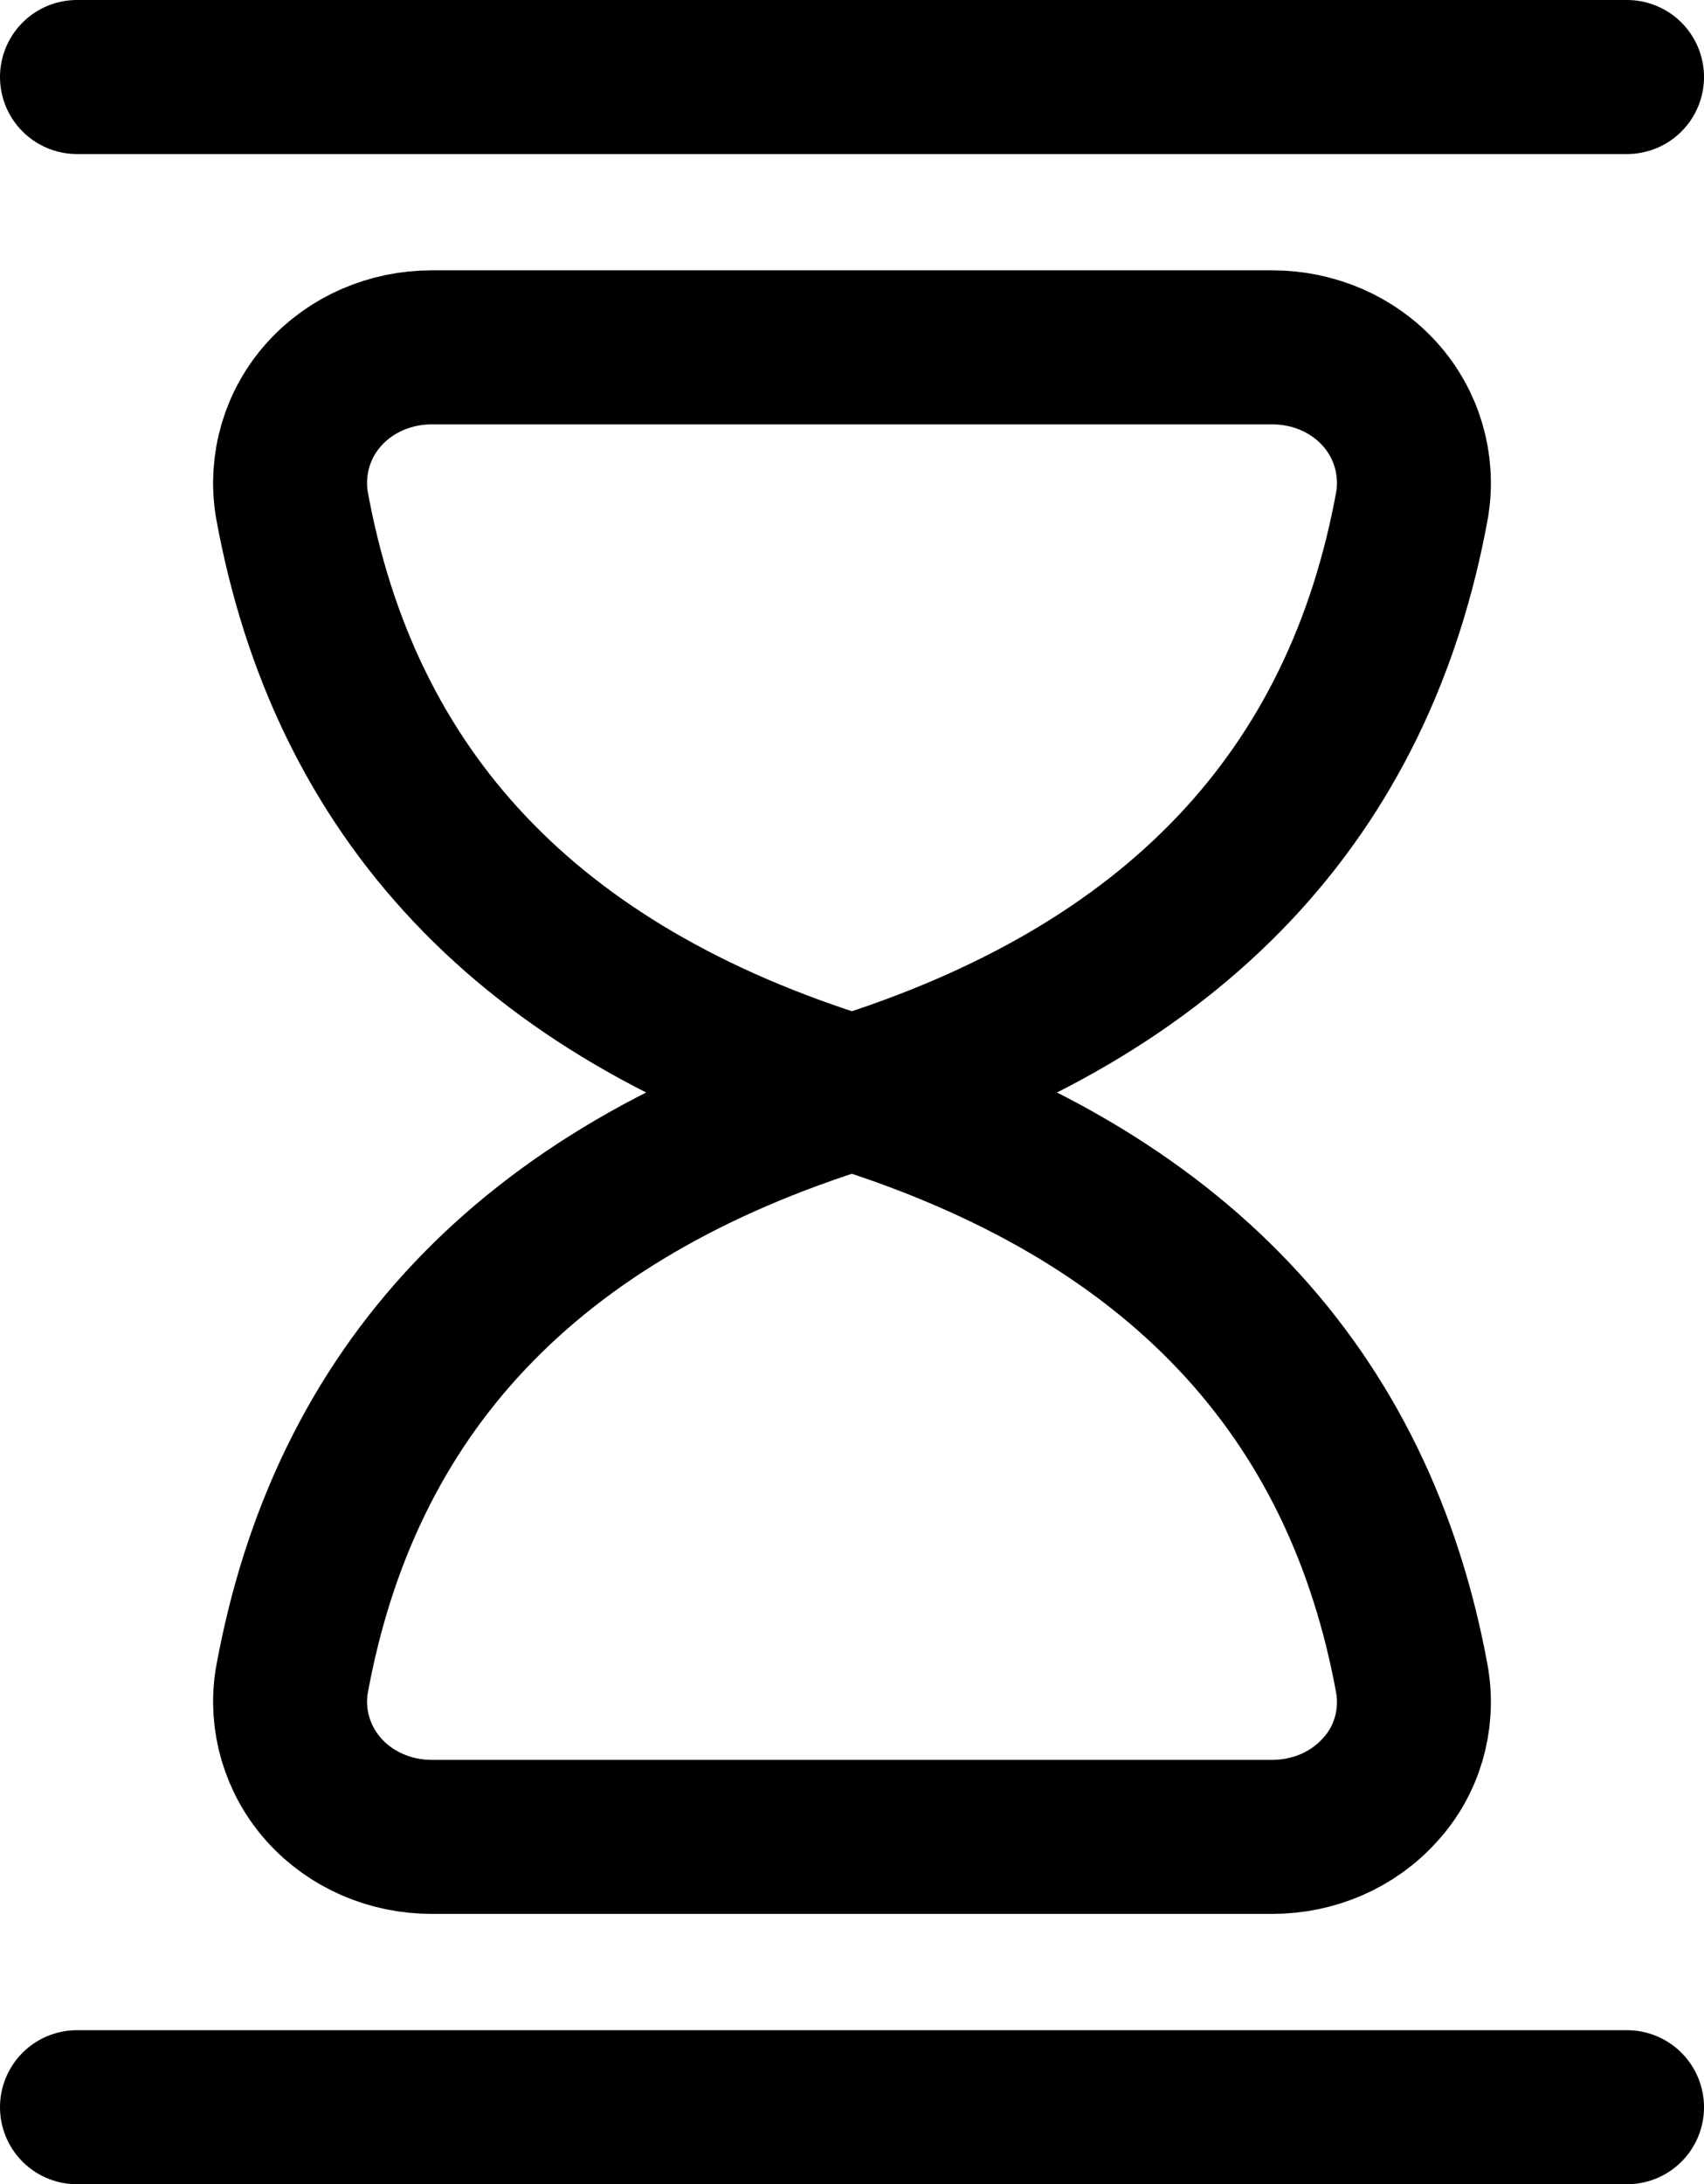
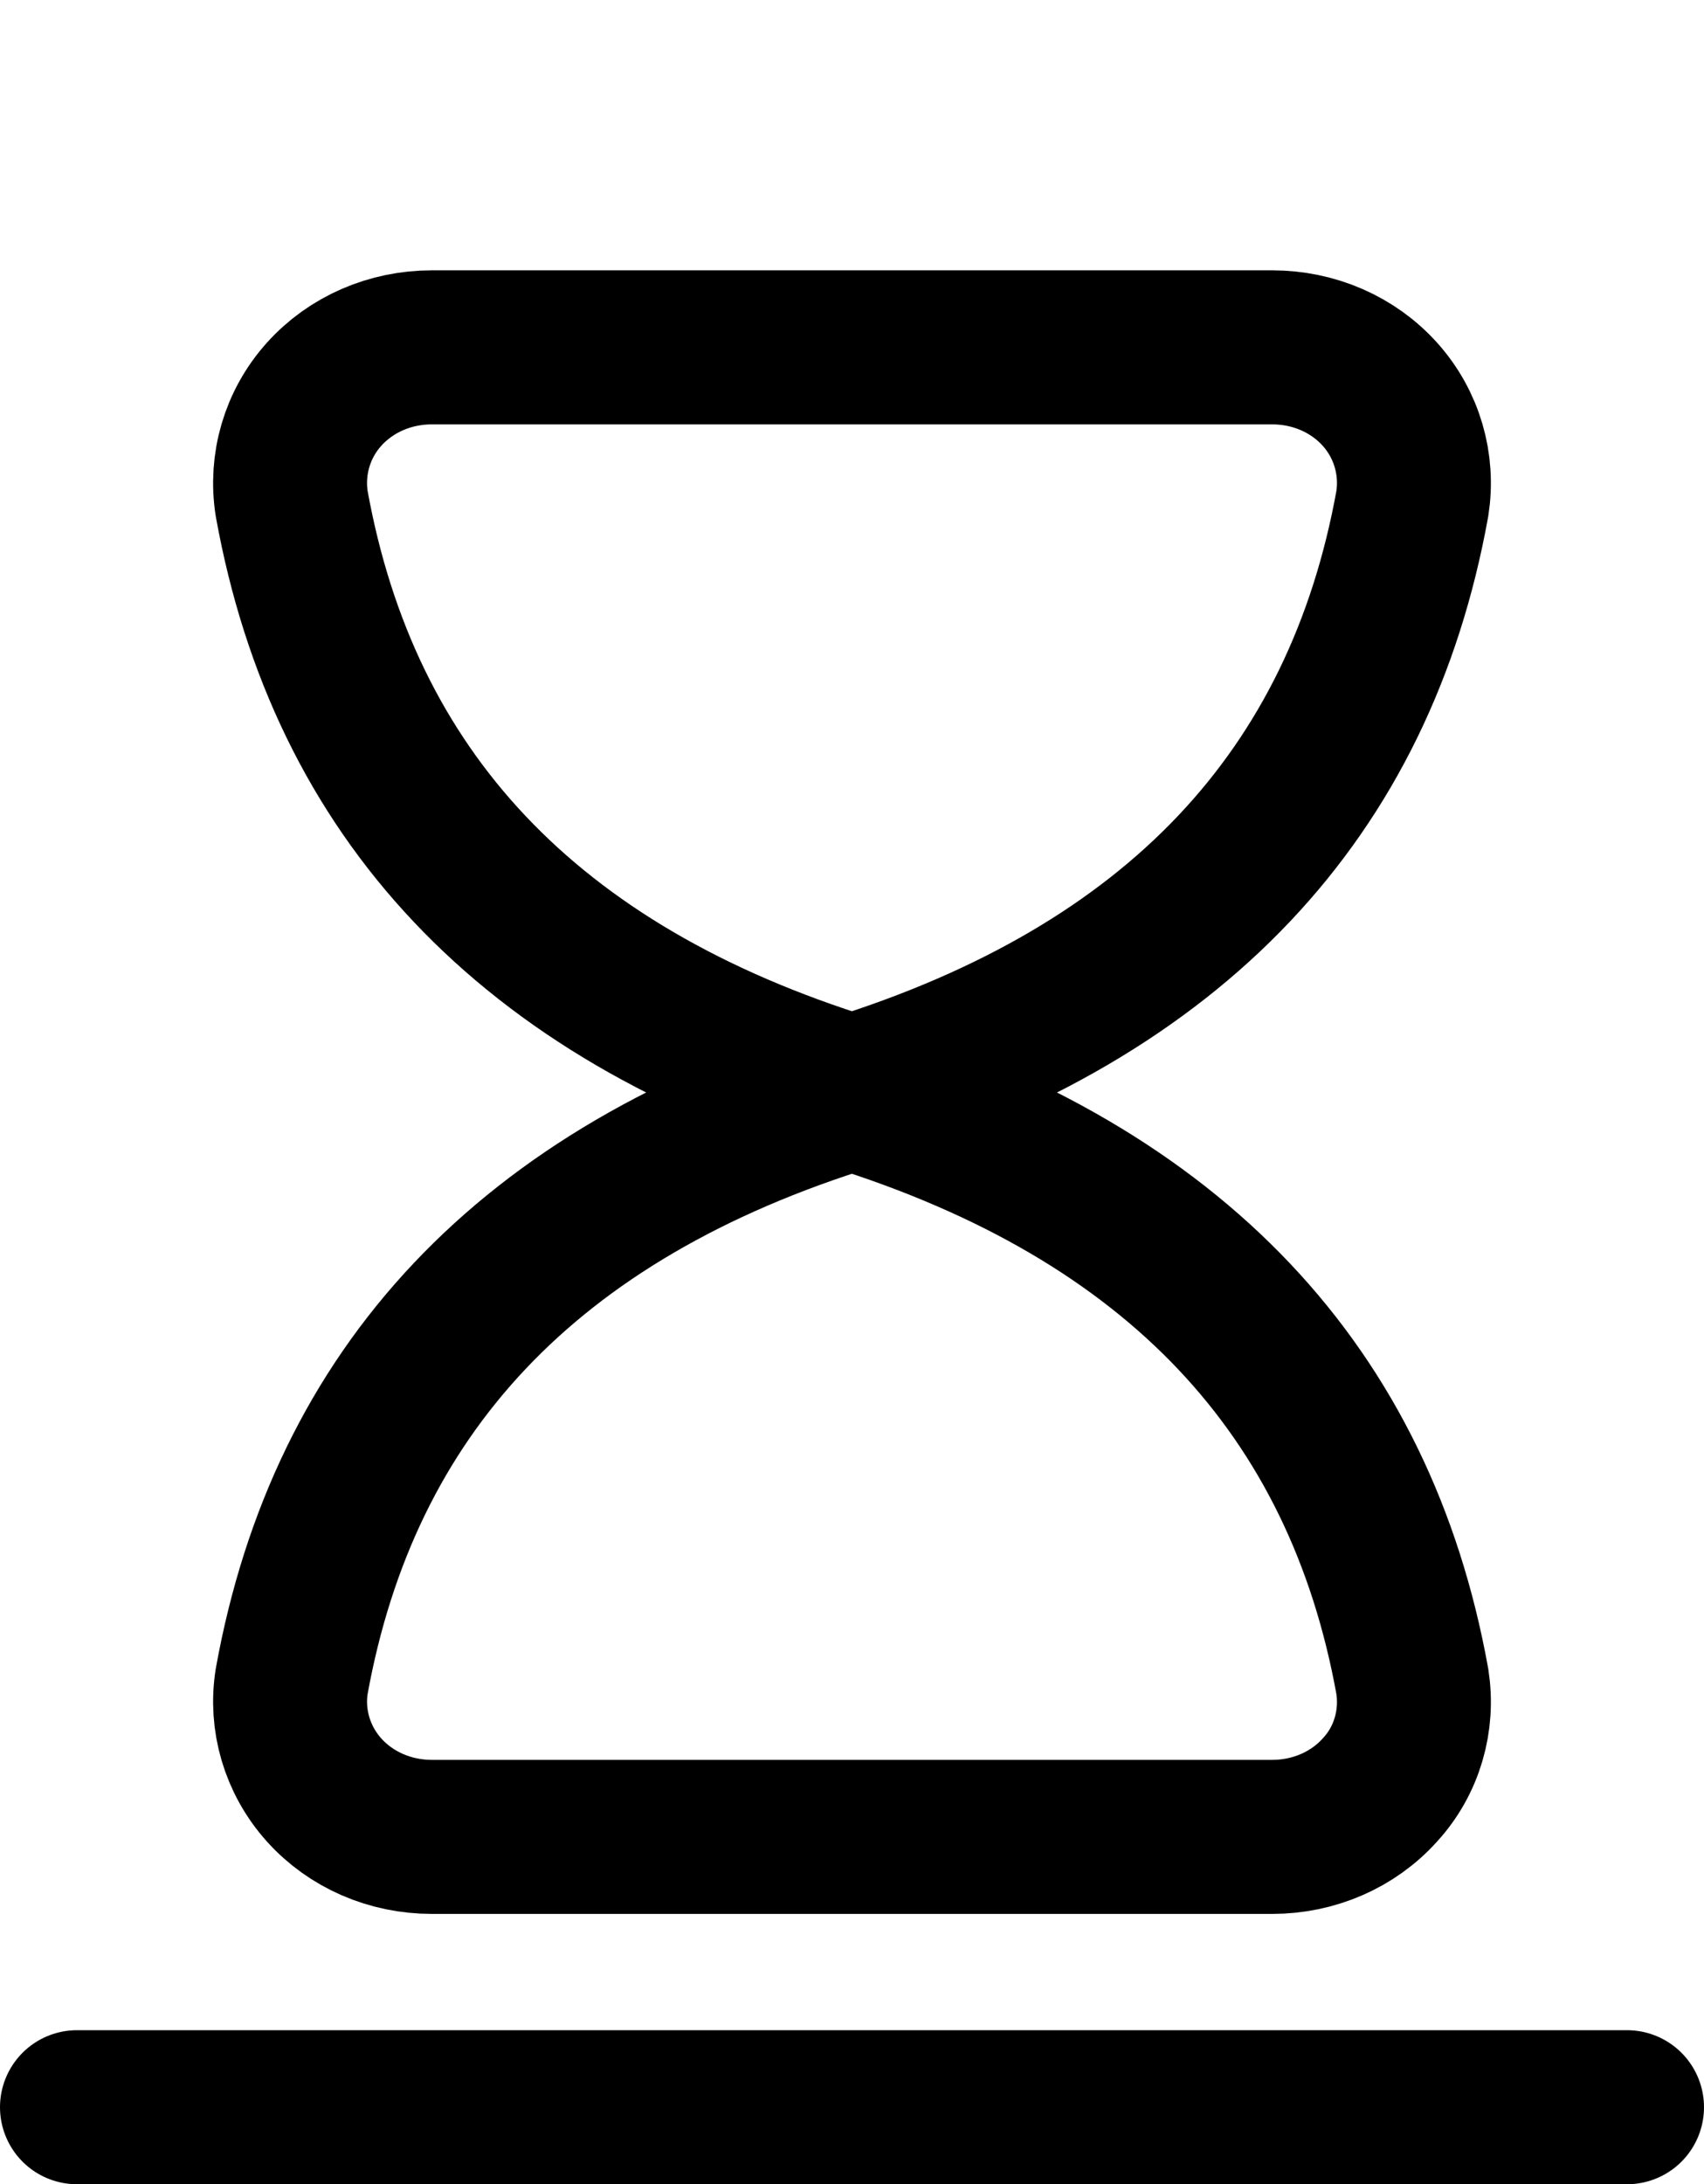
<svg xmlns="http://www.w3.org/2000/svg" id="_8.4.1_-_Checkout_Pop_up" data-name="8.4.1 - Checkout Pop up" viewBox="0 0 22.14 28.36">
  <defs>
    <style>
      .cls-1 {
        fill: none;
        stroke: #000;
        stroke-linecap: round;
        stroke-linejoin: round;
        stroke-width: 2px;
      }
    </style>
  </defs>
  <g id="Interface-Essential_Time_hourglass-1" data-name="Interface-Essential / Time / hourglass-1">
    <g id="Group_211" data-name="Group 211">
      <g id="hourglass-1">
-         <path id="Shape_926" data-name="Shape 926" class="cls-1" d="m3.79,6.54c.68,3.76,3.06,6.34,7.28,7.64,4.21-1.31,6.6-3.88,7.28-7.64.08-.51-.07-1.03-.42-1.42-.35-.39-.86-.61-1.4-.61H5.61c-.54,0-1.05.22-1.4.61-.35.39-.5.91-.42,1.42Z" />
-         <path id="Shape_927" data-name="Shape 927" class="cls-1" d="m1,1h20.14" />
+         <path id="Shape_926" data-name="Shape 926" class="cls-1" d="m3.79,6.54c.68,3.76,3.06,6.34,7.28,7.64,4.21-1.31,6.6-3.88,7.28-7.64.08-.51-.07-1.03-.42-1.42-.35-.39-.86-.61-1.4-.61H5.61c-.54,0-1.05.22-1.4.61-.35.39-.5.91-.42,1.42" />
        <path id="Shape_928" data-name="Shape 928" class="cls-1" d="m5.61,23.85c-.54,0-1.05-.22-1.4-.61-.35-.39-.5-.91-.42-1.41.68-3.76,3.06-6.34,7.28-7.64,4.21,1.31,6.6,3.88,7.28,7.64.08.51-.07,1.03-.42,1.41-.35.39-.86.61-1.4.61H5.61Z" />
        <path id="Shape_929" data-name="Shape 929" class="cls-1" d="m1,27.36h20.14" />
      </g>
    </g>
  </g>
</svg>